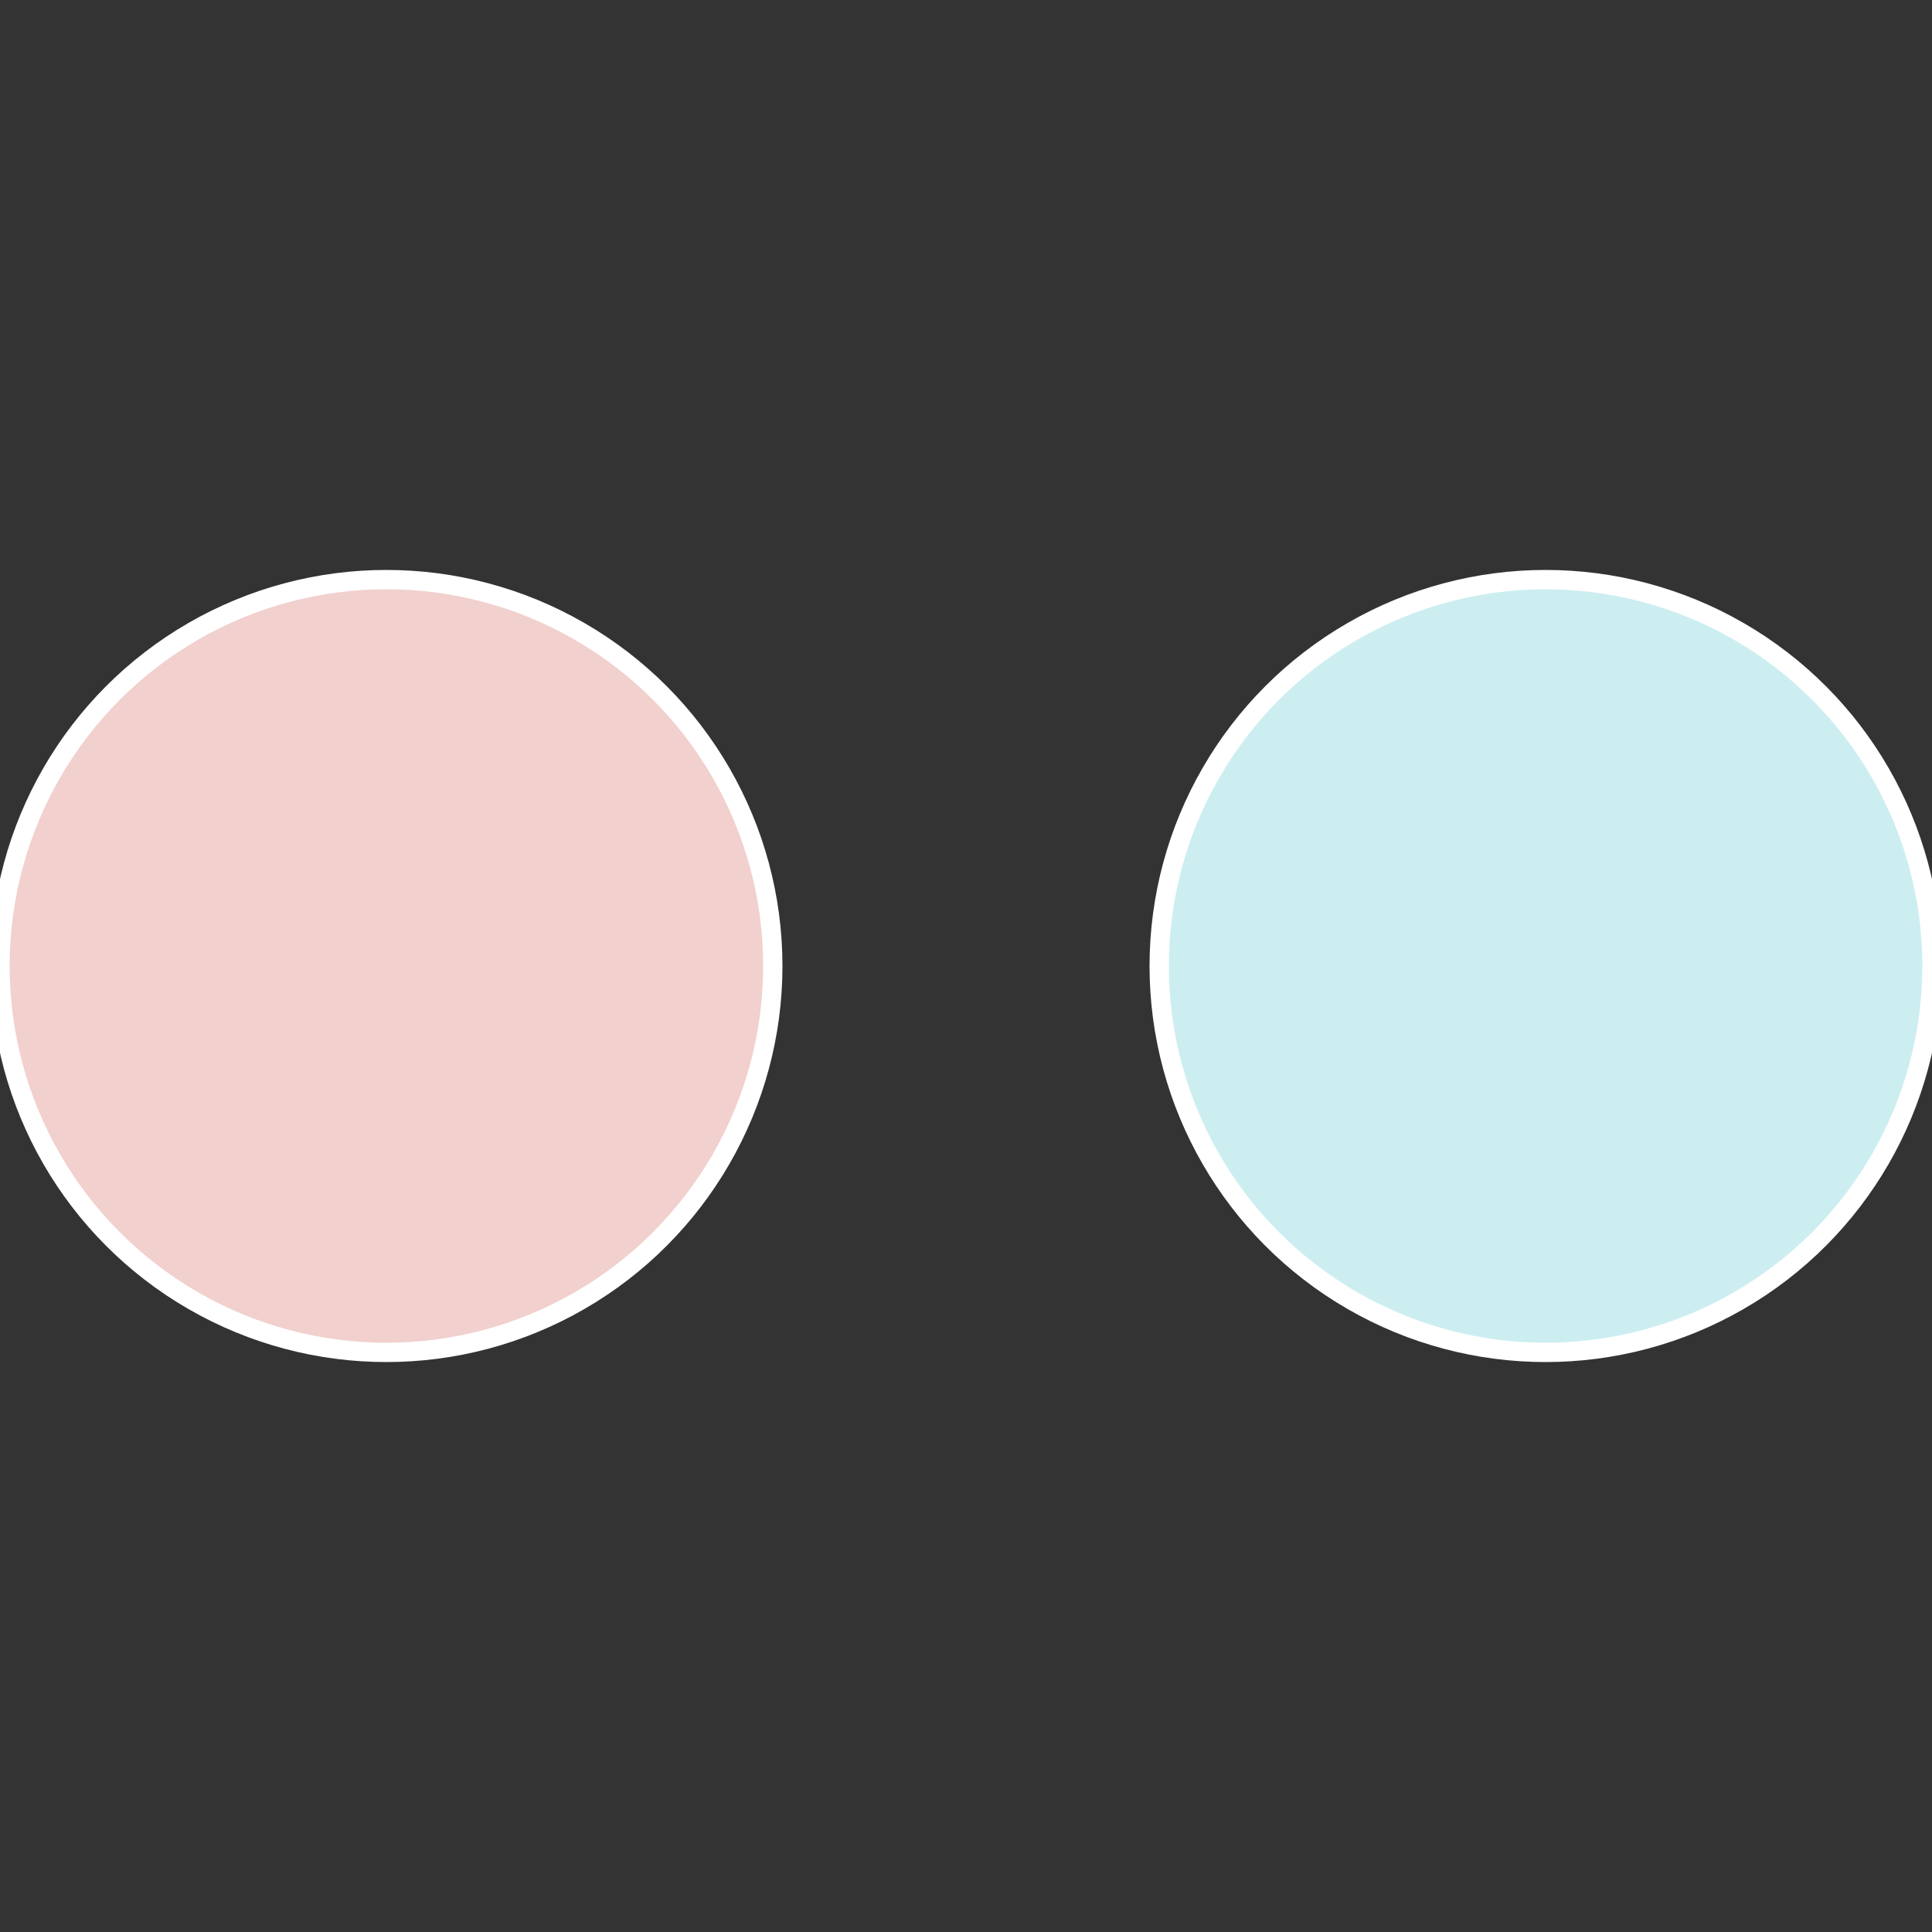
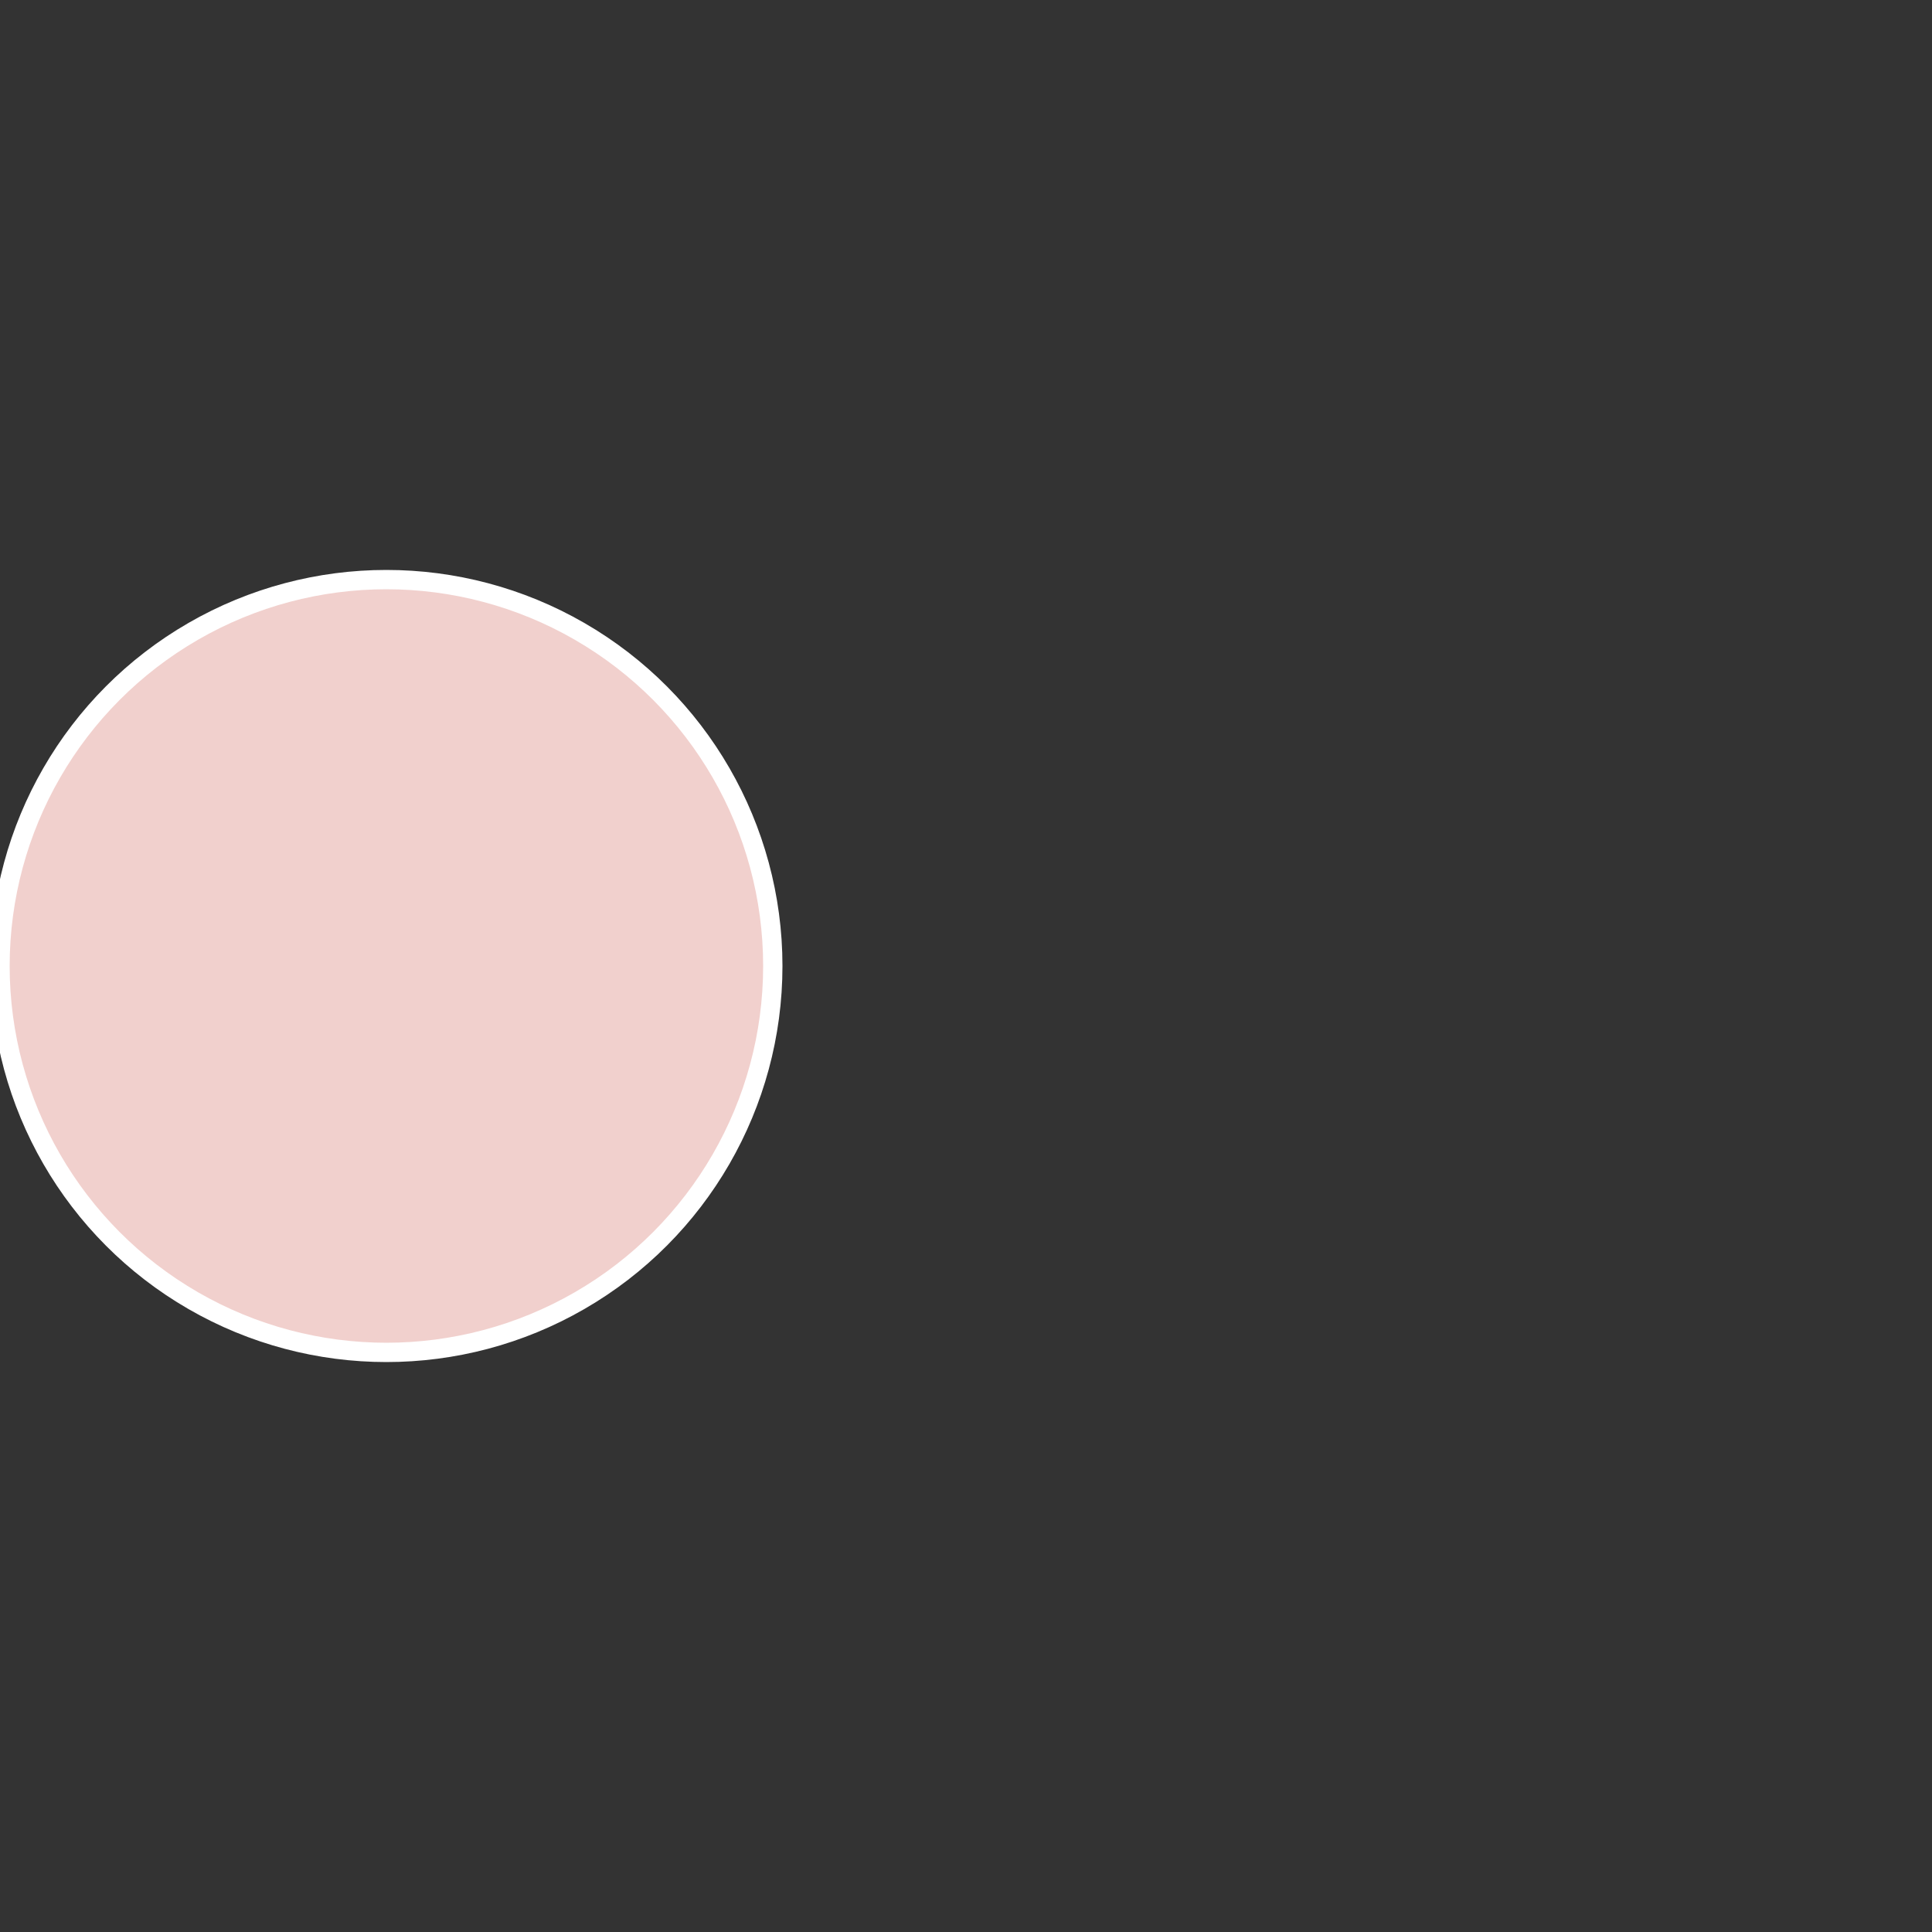
<svg xmlns="http://www.w3.org/2000/svg" width="500" height="500" viewBox="-1 -1 2 2">
  <rect x="-1" y="-1" width="2" height="2" fill="#333333" stroke="none" />
-   <circle cx="0.6" cy="0" r="0.4" fill="#cdeef1" stroke="#fff" stroke-width="1%" />
  <circle cx="-0.6" cy="7.3478807948841E-17" r="0.4" fill="#f1d0cd" stroke="#fff" stroke-width="1%" />
</svg>